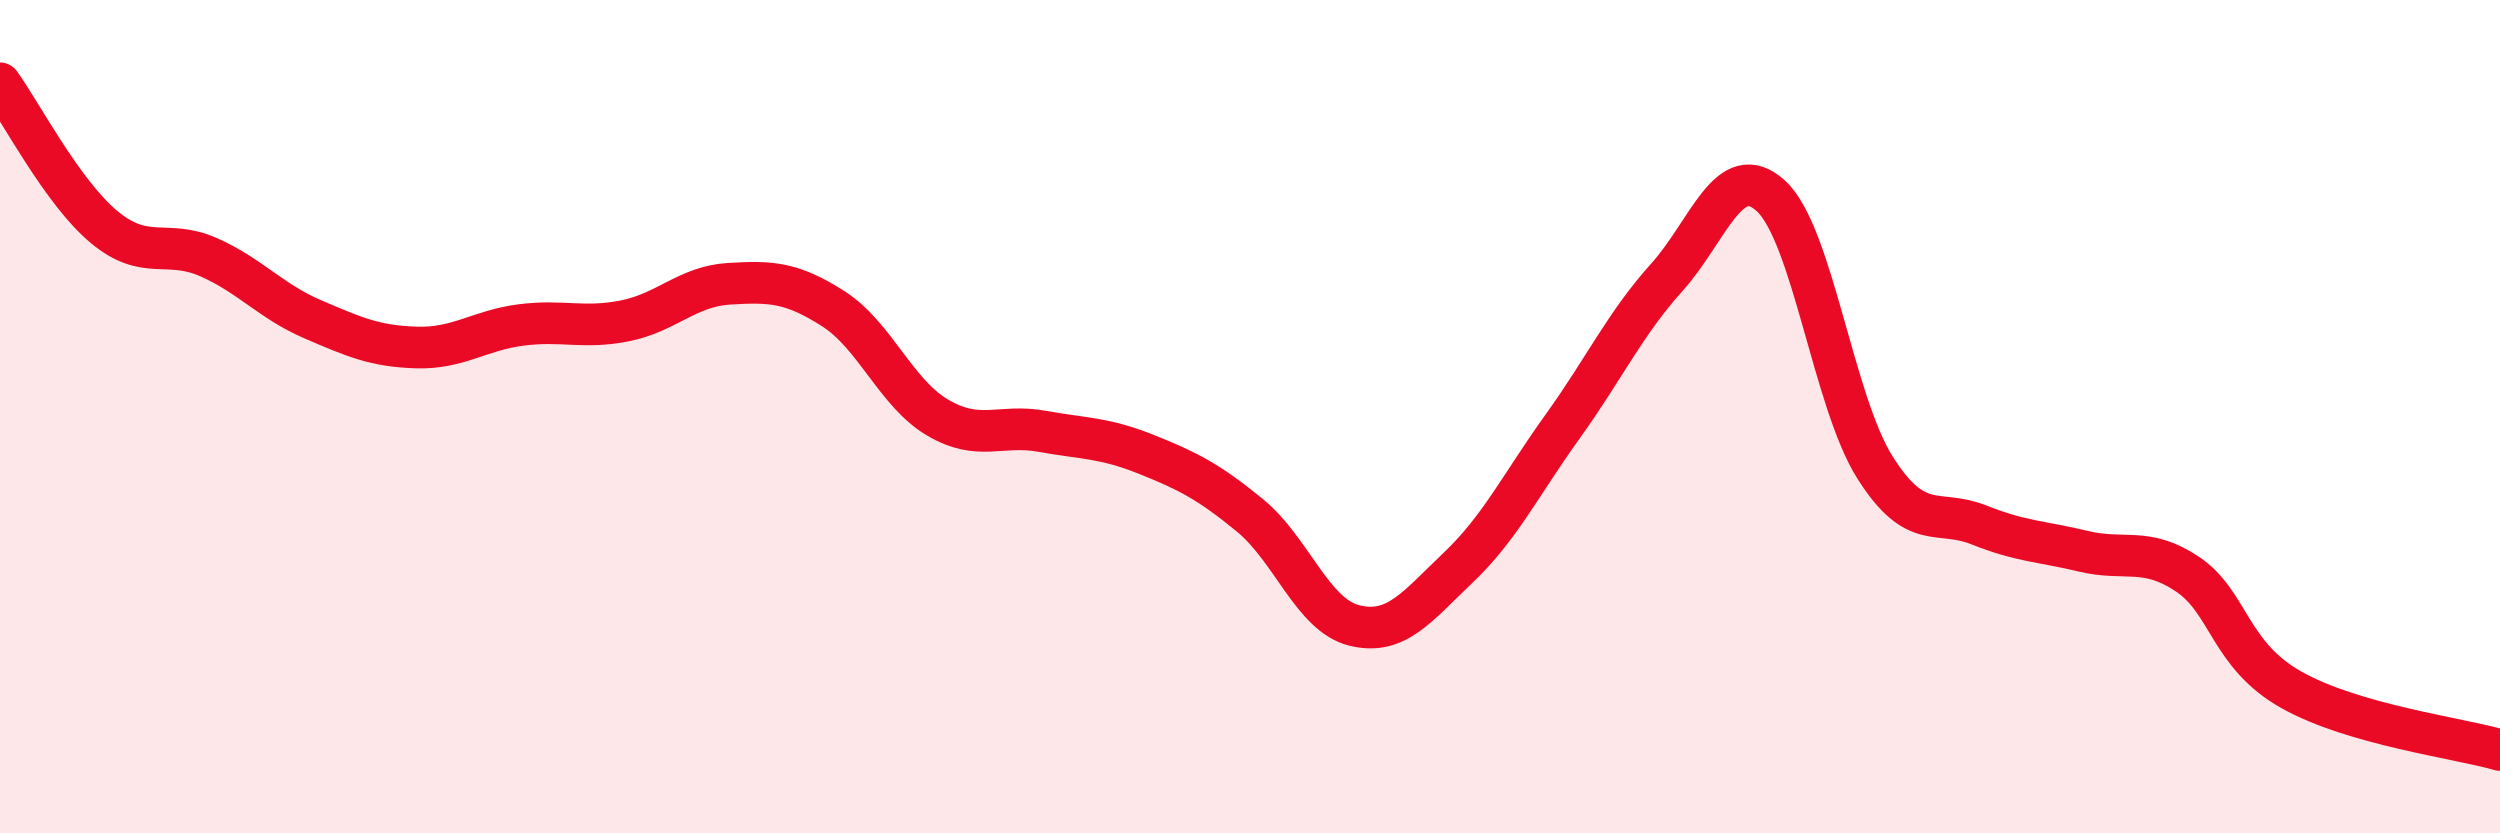
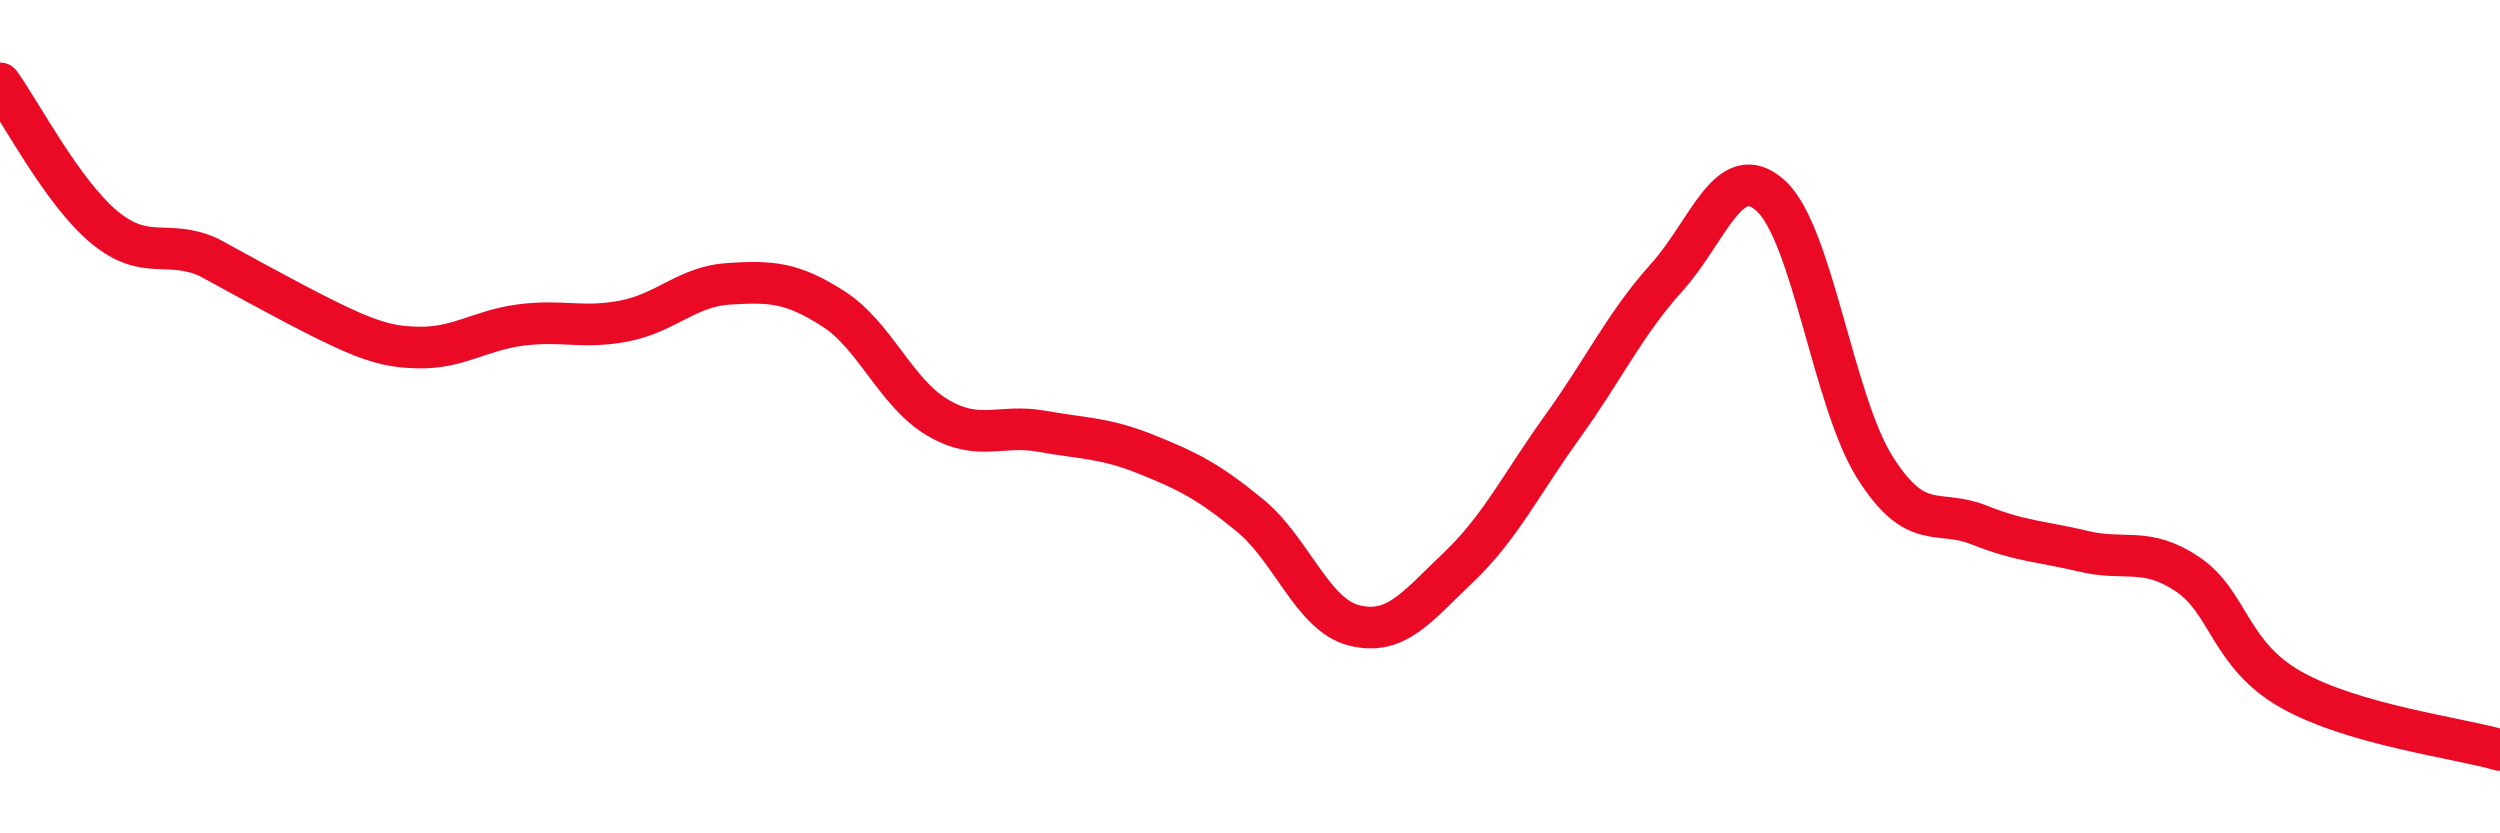
<svg xmlns="http://www.w3.org/2000/svg" width="60" height="20" viewBox="0 0 60 20">
-   <path d="M 0,2 C 0.5,2.69 1.5,4.62 2.5,5.45 C 3.5,6.28 4,5.73 5,6.17 C 6,6.61 6.5,7.23 7.5,7.66 C 8.5,8.09 9,8.31 10,8.34 C 11,8.37 11.5,7.93 12.5,7.8 C 13.5,7.67 14,7.9 15,7.7 C 16,7.5 16.5,6.87 17.5,6.81 C 18.5,6.75 19,6.77 20,7.41 C 21,8.05 21.5,9.43 22.5,10.02 C 23.5,10.61 24,10.17 25,10.35 C 26,10.53 26.5,10.5 27.5,10.9 C 28.5,11.3 29,11.55 30,12.37 C 31,13.19 31.5,14.76 32.5,15.01 C 33.5,15.26 34,14.57 35,13.62 C 36,12.67 36.5,11.63 37.5,10.24 C 38.5,8.85 39,7.77 40,6.66 C 41,5.55 41.5,3.79 42.5,4.7 C 43.5,5.61 44,9.64 45,11.22 C 46,12.8 46.5,12.2 47.5,12.6 C 48.5,13 49,12.99 50,13.23 C 51,13.47 51.5,13.11 52.5,13.78 C 53.5,14.45 53.5,15.72 55,16.56 C 56.5,17.4 59,17.71 60,18L60 20L0 20Z" fill="#EB0A25" opacity="0.1" stroke-linecap="round" stroke-linejoin="round" />
-   <path d="M 0,2 C 0.5,2.69 1.5,4.62 2.5,5.45 C 3.5,6.28 4,5.73 5,6.17 C 6,6.61 6.5,7.23 7.5,7.66 C 8.5,8.09 9,8.31 10,8.34 C 11,8.37 11.5,7.93 12.5,7.8 C 13.5,7.67 14,7.9 15,7.7 C 16,7.5 16.5,6.87 17.5,6.81 C 18.5,6.75 19,6.77 20,7.41 C 21,8.05 21.5,9.43 22.5,10.02 C 23.5,10.61 24,10.17 25,10.35 C 26,10.53 26.5,10.5 27.5,10.9 C 28.5,11.3 29,11.55 30,12.37 C 31,13.19 31.5,14.76 32.5,15.01 C 33.5,15.26 34,14.57 35,13.62 C 36,12.67 36.5,11.63 37.5,10.24 C 38.5,8.85 39,7.77 40,6.66 C 41,5.55 41.5,3.79 42.5,4.7 C 43.5,5.61 44,9.64 45,11.22 C 46,12.8 46.5,12.2 47.5,12.6 C 48.5,13 49,12.99 50,13.23 C 51,13.47 51.5,13.11 52.5,13.78 C 53.5,14.45 53.5,15.72 55,16.56 C 56.5,17.4 59,17.71 60,18" stroke="#EB0A25" stroke-width="1" fill="none" stroke-linecap="round" stroke-linejoin="round" />
+   <path d="M 0,2 C 0.5,2.69 1.5,4.62 2.5,5.45 C 3.5,6.28 4,5.73 5,6.17 C 8.5,8.09 9,8.31 10,8.34 C 11,8.37 11.5,7.93 12.5,7.8 C 13.5,7.67 14,7.9 15,7.7 C 16,7.5 16.5,6.87 17.5,6.81 C 18.5,6.75 19,6.77 20,7.41 C 21,8.05 21.5,9.43 22.5,10.02 C 23.5,10.61 24,10.17 25,10.35 C 26,10.53 26.5,10.5 27.5,10.9 C 28.5,11.3 29,11.55 30,12.37 C 31,13.19 31.5,14.76 32.5,15.01 C 33.5,15.26 34,14.57 35,13.62 C 36,12.67 36.5,11.63 37.5,10.24 C 38.5,8.85 39,7.77 40,6.66 C 41,5.55 41.5,3.79 42.5,4.7 C 43.5,5.61 44,9.64 45,11.22 C 46,12.8 46.5,12.2 47.5,12.6 C 48.5,13 49,12.99 50,13.23 C 51,13.47 51.5,13.11 52.5,13.78 C 53.5,14.45 53.5,15.72 55,16.56 C 56.5,17.4 59,17.71 60,18" stroke="#EB0A25" stroke-width="1" fill="none" stroke-linecap="round" stroke-linejoin="round" />
</svg>